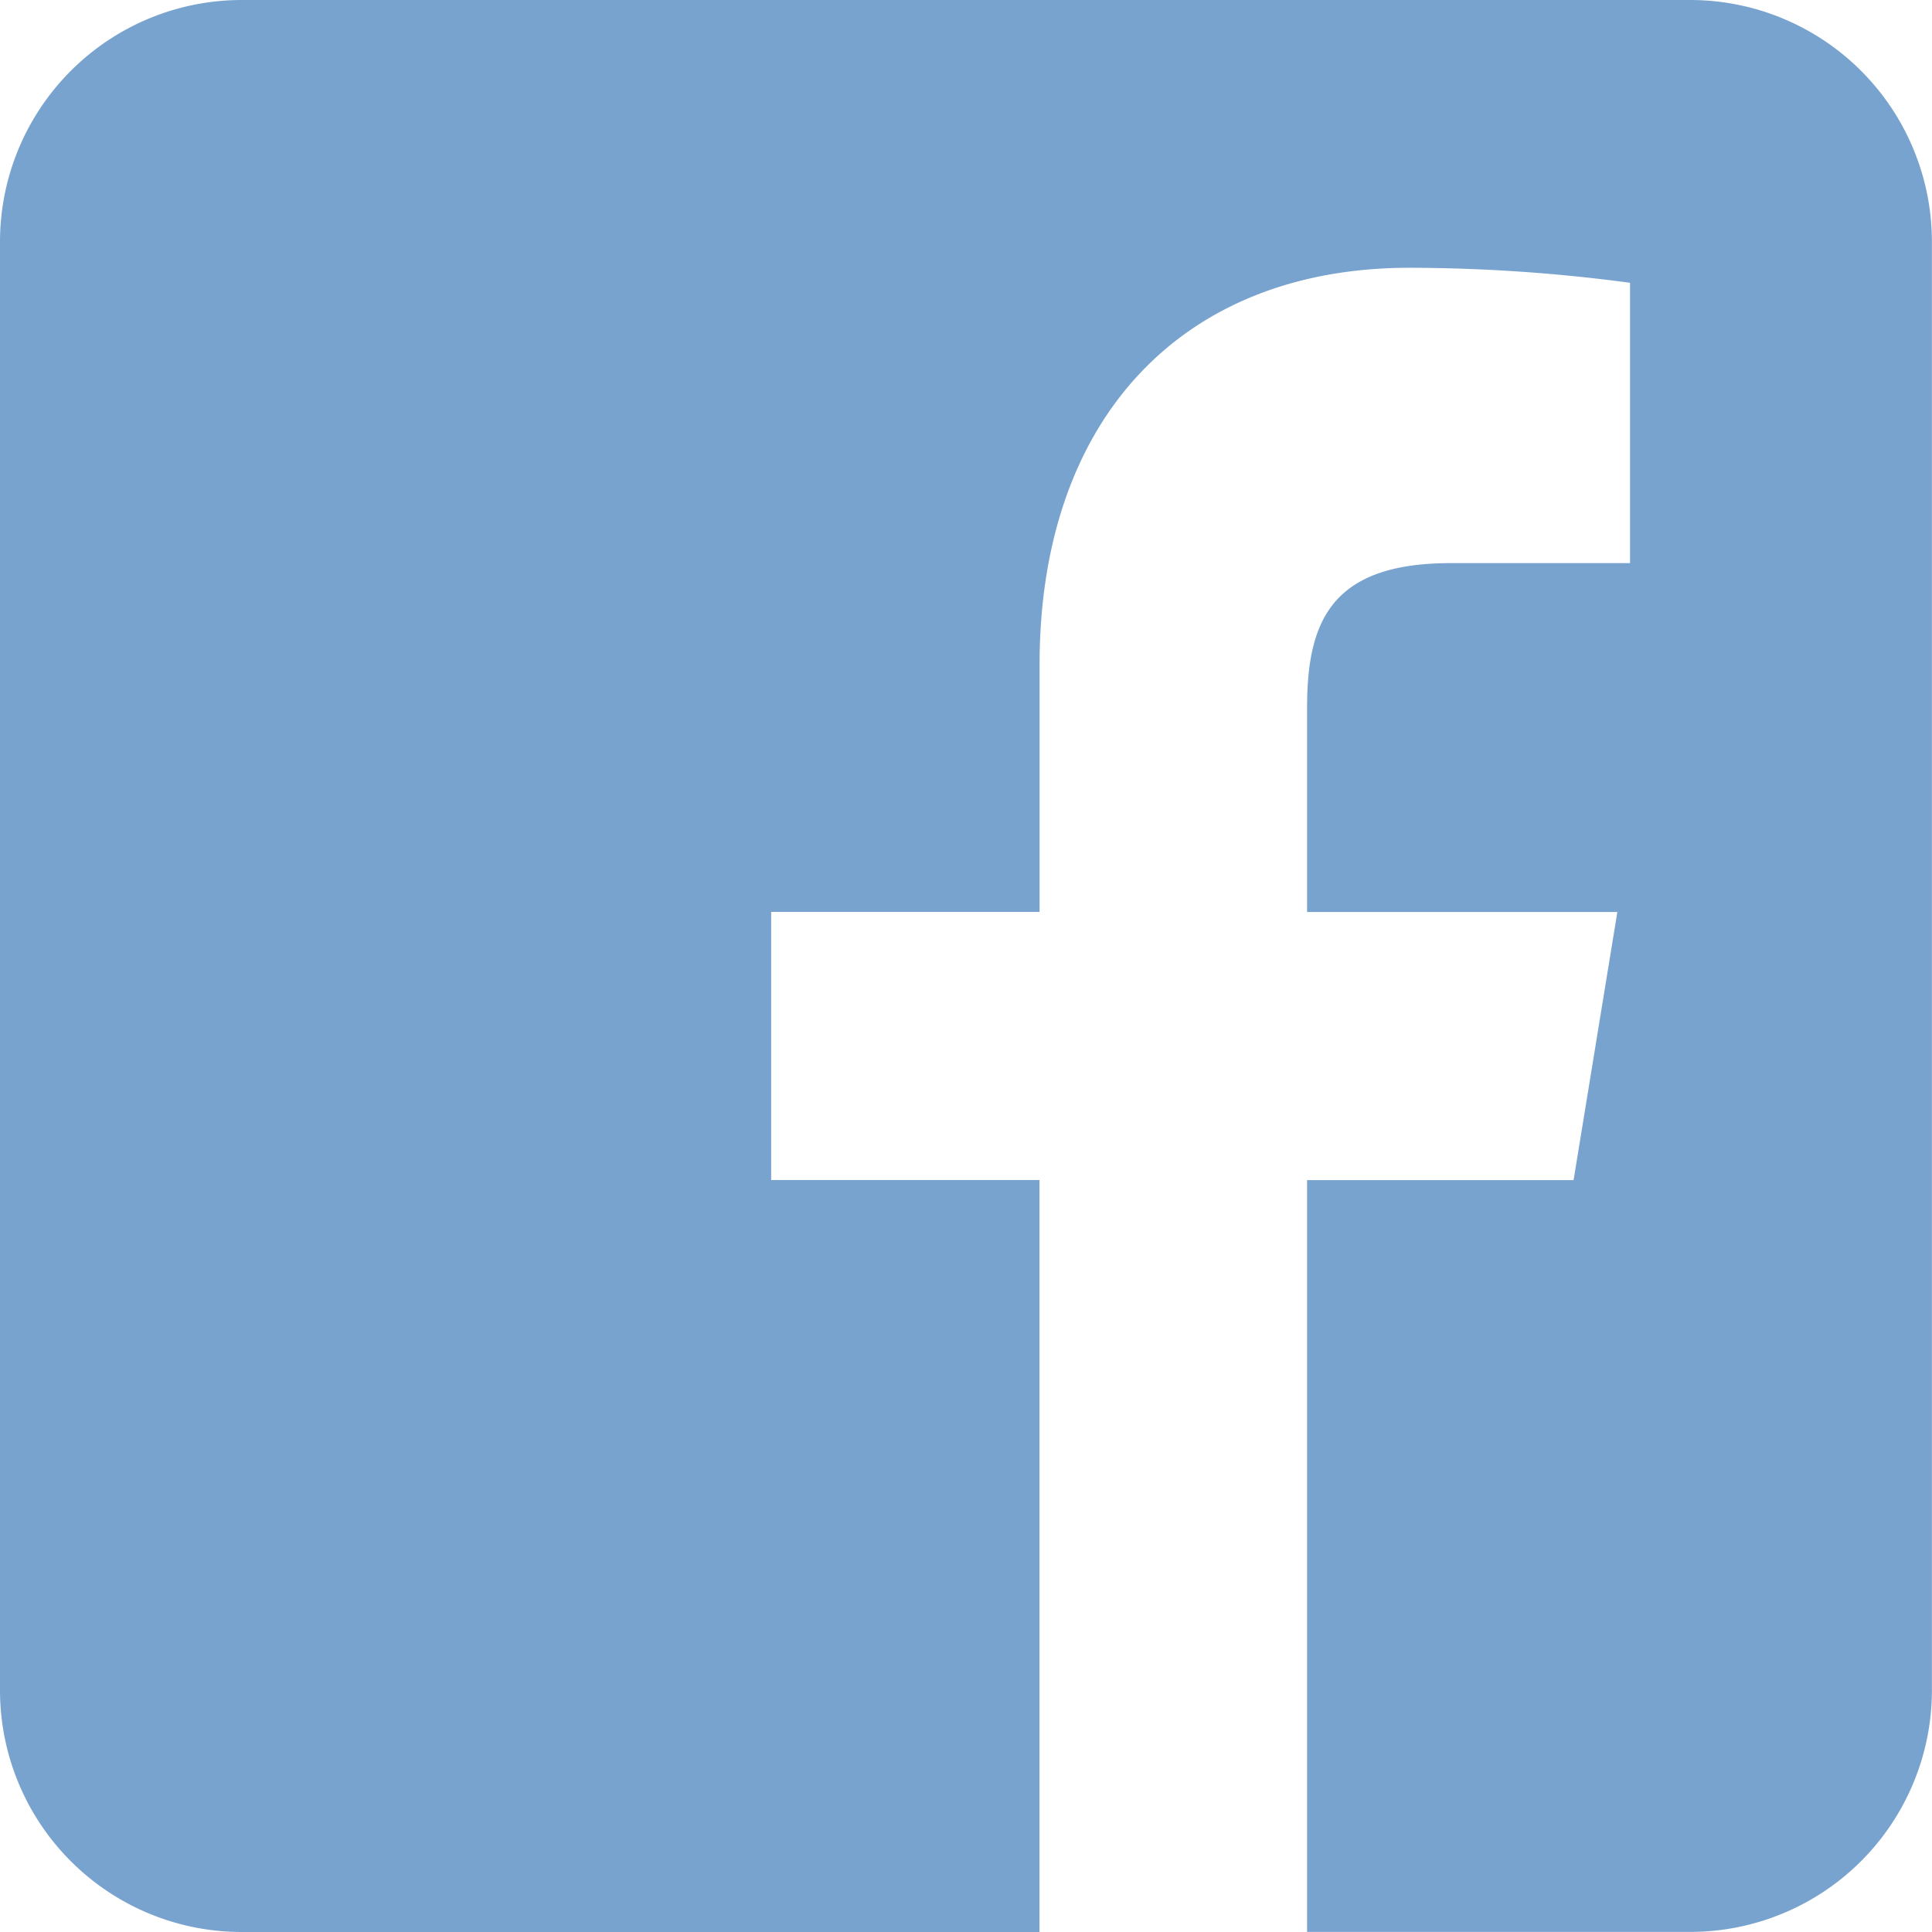
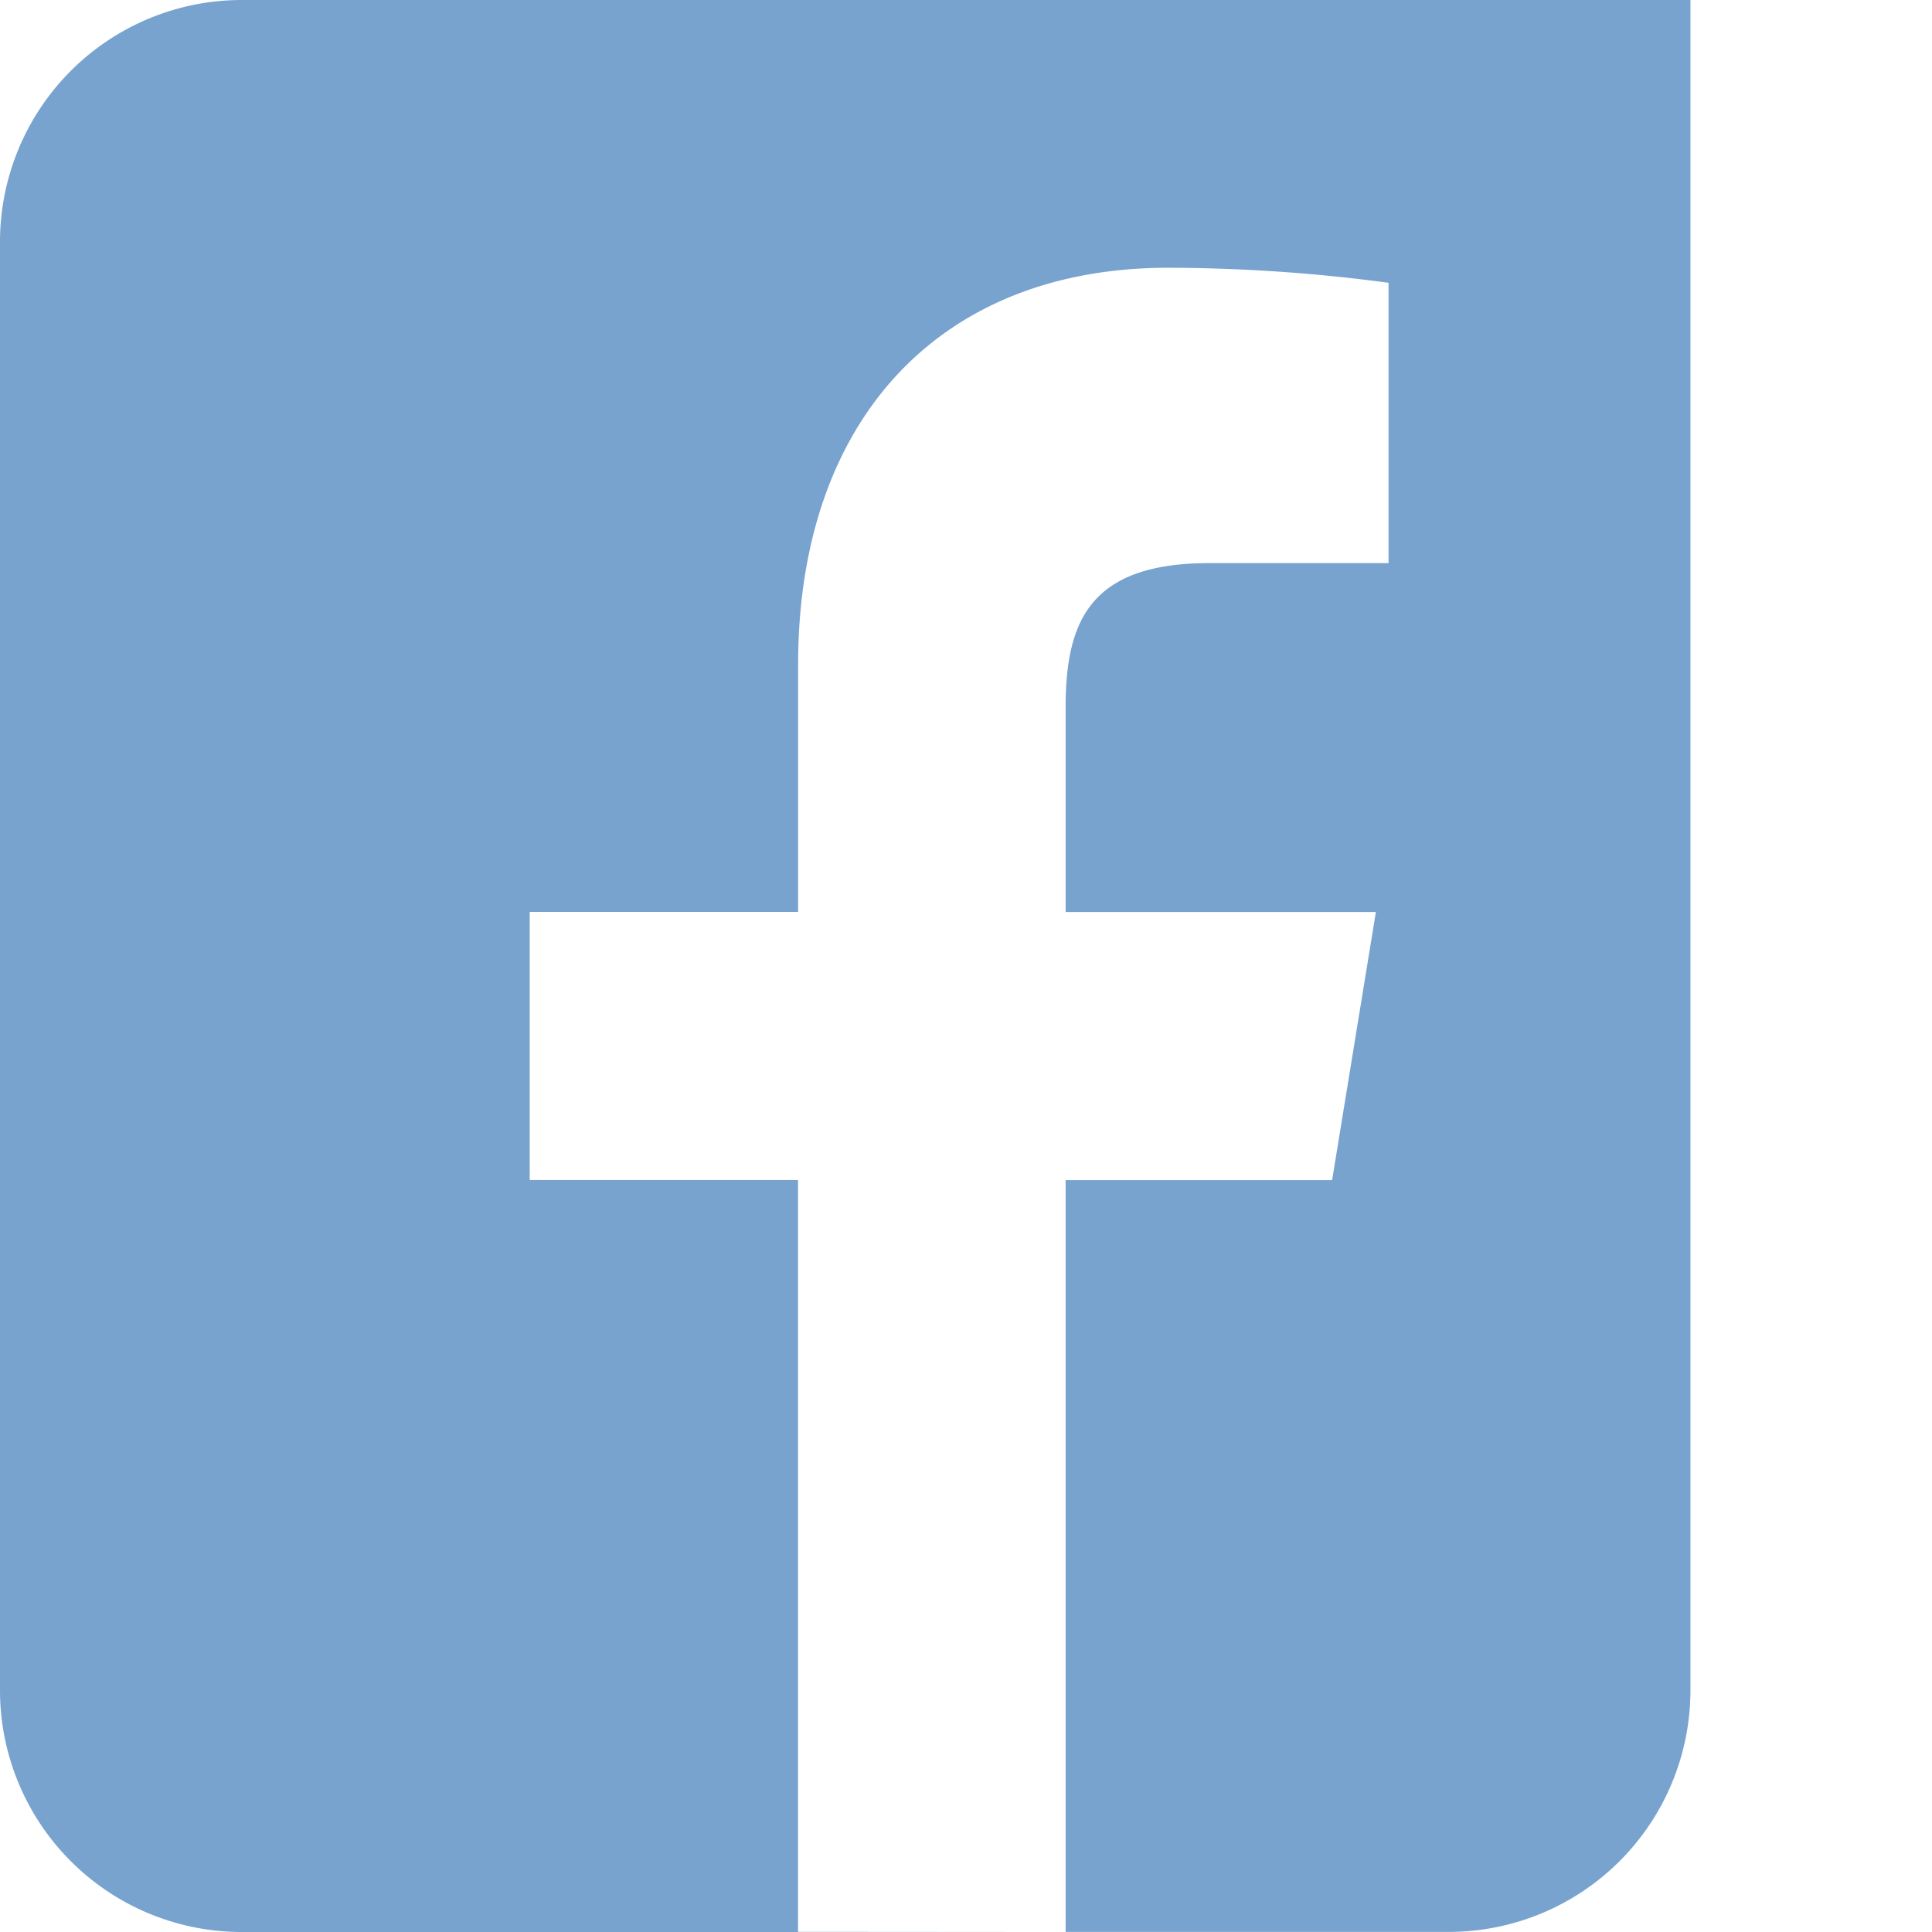
<svg xmlns="http://www.w3.org/2000/svg" width="21.227" height="21.227" viewBox="0 0 21.227 21.227">
  <g id="_771366_facebook_logo_media_network_social_icon" data-name="771366_facebook_logo_media_network_social_icon" transform="translate(0 0)">
-     <path id="Differenzmenge_1" data-name="Differenzmenge 1" d="M-246.578-1.773h-8.769A2.656,2.656,0,0,1-258-4.427V-20.346A2.657,2.657,0,0,1-255.347-23h15.92a2.657,2.657,0,0,1,2.653,2.654V-4.427a2.656,2.656,0,0,1-2.653,2.653h-4.212v-8.26h2.928l.481-2.946h-3.409v-2.245c0-.953.269-1.588,1.579-1.588h1.969v-3.08a18.423,18.423,0,0,0-2.422-.165c-2.508,0-4.065,1.67-4.065,4.358v2.719h-2.949v2.946h2.948v8.26Z" transform="translate(258 23)" fill="#78a3cf" />
+     <path id="Differenzmenge_1" data-name="Differenzmenge 1" d="M-246.578-1.773h-8.769A2.656,2.656,0,0,1-258-4.427V-20.346A2.657,2.657,0,0,1-255.347-23h15.92V-4.427a2.656,2.656,0,0,1-2.653,2.653h-4.212v-8.26h2.928l.481-2.946h-3.409v-2.245c0-.953.269-1.588,1.579-1.588h1.969v-3.08a18.423,18.423,0,0,0-2.422-.165c-2.508,0-4.065,1.67-4.065,4.358v2.719h-2.949v2.946h2.948v8.26Z" transform="translate(258 23)" fill="#78a3cf" />
  </g>
</svg>